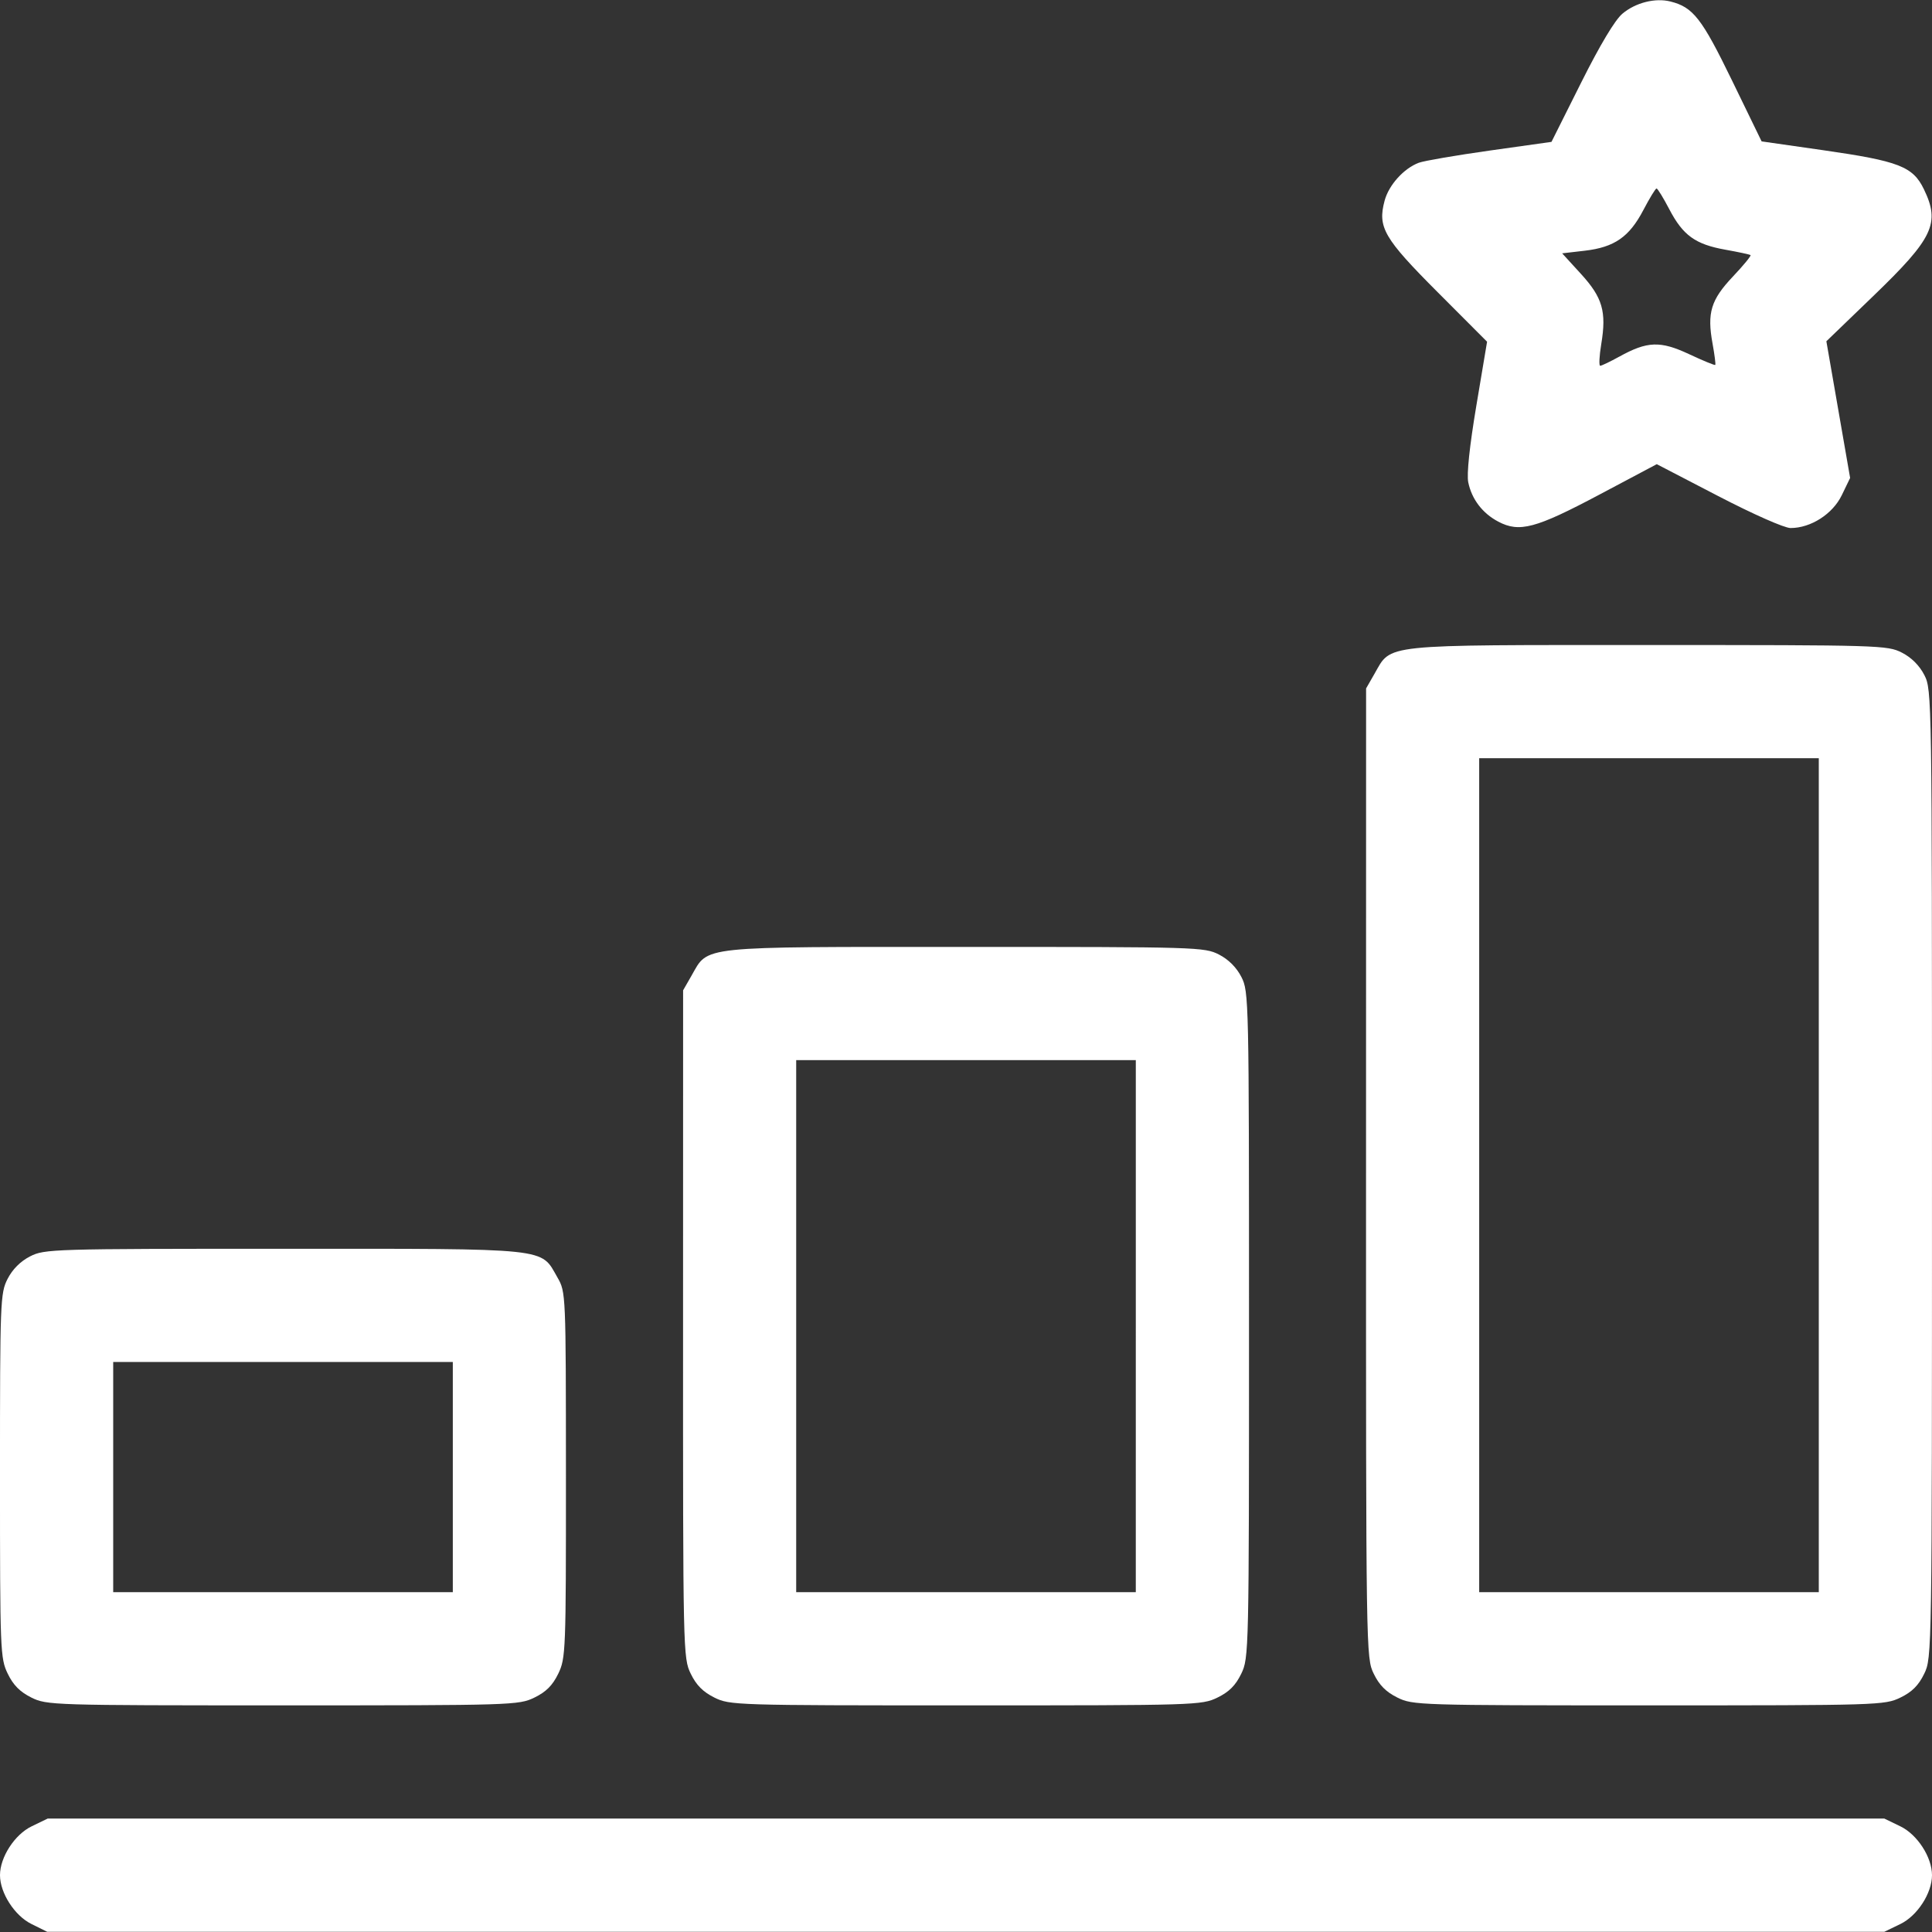
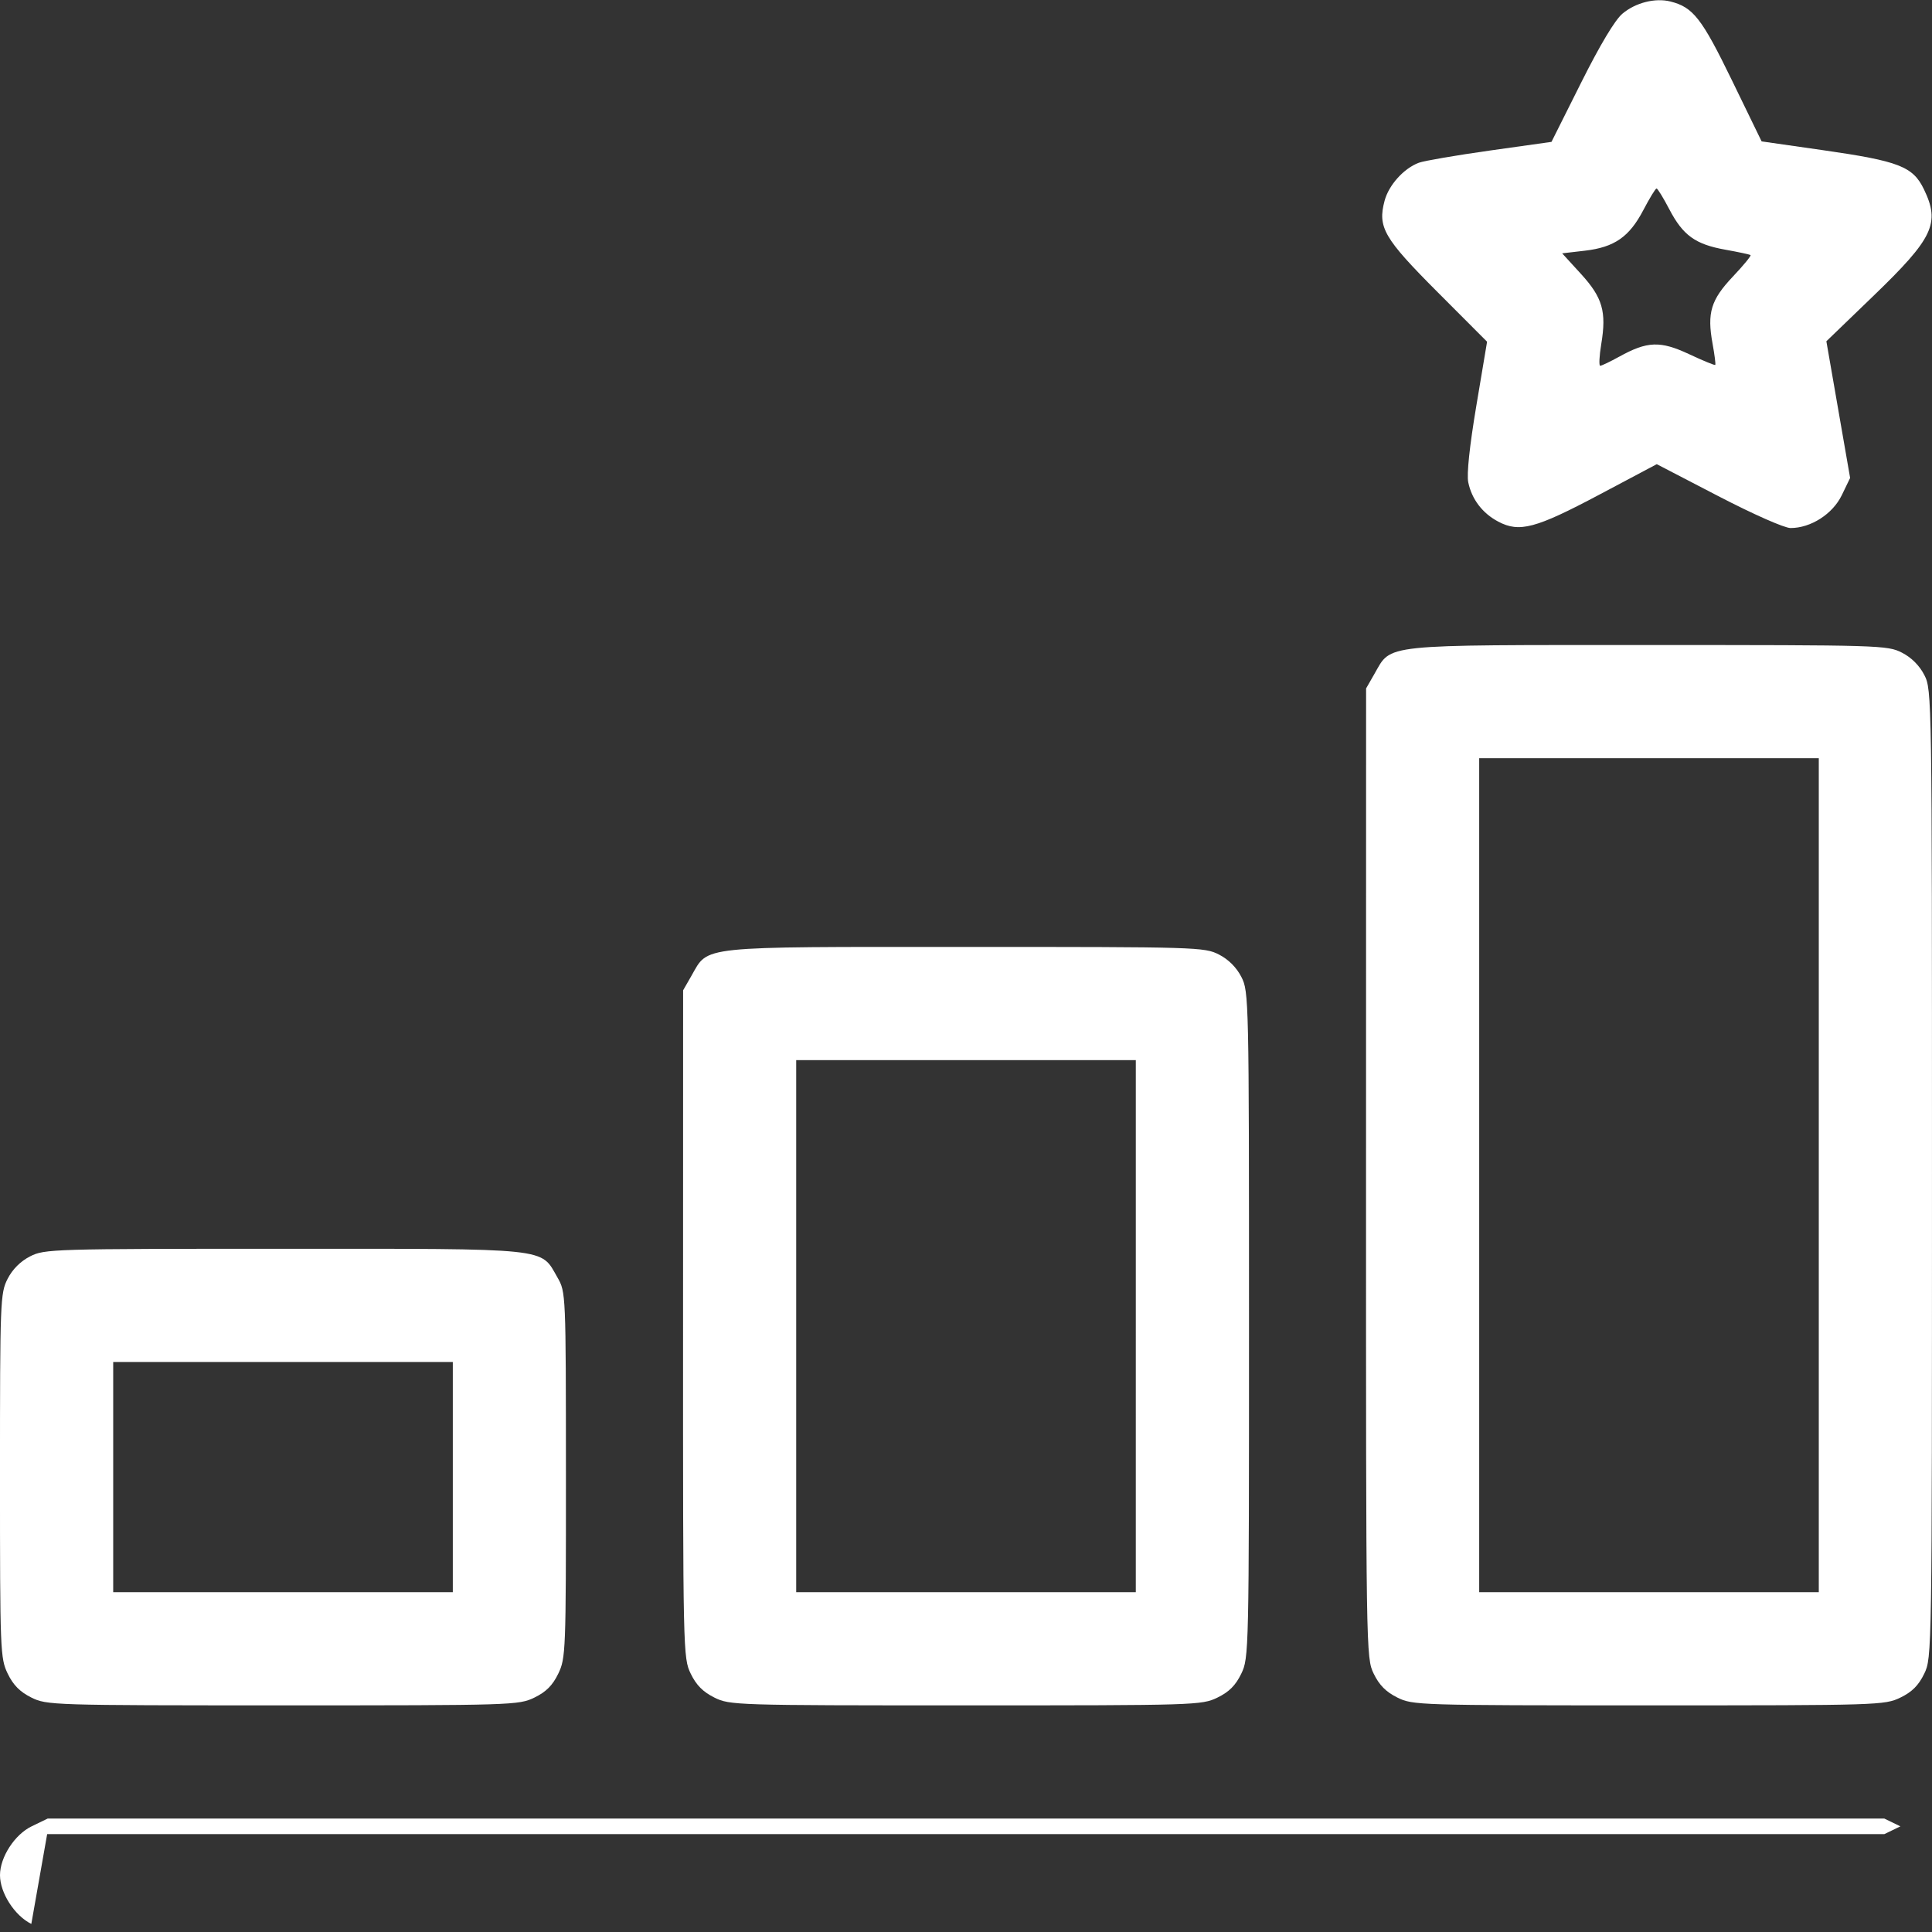
<svg xmlns="http://www.w3.org/2000/svg" xmlns:ns1="http://www.inkscape.org/namespaces/inkscape" xmlns:ns2="http://sodipodi.sourceforge.net/DTD/sodipodi-0.dtd" width="512" height="512" viewBox="0 0 135.467 135.467" version="1.1" id="svg1" xml:space="preserve" ns1:version="1.3.2 (091e20e, 2023-11-25, custom)" ns2:docname="Results Icon White.svg">
  <rect x="0" y="0" width="135.467" height="135.467" fill="#333333" stroke="none" />
  <ns2:namedview id="namedview1" pagecolor="#ffffff" bordercolor="#666666" borderopacity="1.0" ns1:showpageshadow="2" ns1:pageopacity="0.0" ns1:pagecheckerboard="0" ns1:deskcolor="#d1d1d1" ns1:document-units="mm" ns1:zoom="0.93103385" ns1:cx="270.12981" ns1:cy="259.38907" ns1:window-width="1920" ns1:window-height="974" ns1:window-x="-11" ns1:window-y="1609" ns1:window-maximized="1" ns1:current-layer="layer1" />
  <defs id="defs1" />
  <g ns1:label="Layer 1" ns1:groupmode="layer" id="layer1">
-     <path style="fill:#ffffff;fill-opacity:1" d="m 2.196,134.901 c -1.173,-0.581 -2.196,-2.173 -2.196,-3.418 0,-1.261 1.027,-2.848 2.216,-3.424 l 1.126,-0.545 H 67.733 132.125 l 1.126,0.545 c 1.189,0.576 2.216,2.162 2.216,3.424 0,1.261 -1.027,2.848 -2.216,3.424 l -1.126,0.545 -64.409,-2.1e-4 -64.409,-2e-4 z m 0,-15.875 c -0.793,-0.393 -1.266,-0.87 -1.654,-1.671 -0.524,-1.083 -0.543,-1.556 -0.543,-13.88 0,-12.266 0.021,-12.8 0.533,-13.804 0.343,-0.672 0.905,-1.234 1.577,-1.577 1.014,-0.517 1.529,-0.533 17.794,-0.533 18.86,0 17.978,-0.092 19.184,2.012 0.589,1.027 0.591,1.072 0.595,13.846 0.004,12.403 -0.013,12.851 -0.541,13.941 -0.396,0.817 -0.854,1.275 -1.671,1.671 -1.1,0.533 -1.506,0.545 -17.645,0.545 -16.194,-2.1e-4 -16.541,-0.011 -17.63,-0.55 z M 31.75,103.569 V 95.499 H 19.844 7.937 v 8.07 8.07 H 19.844 31.75 Z m 18.336,15.457 c -0.793,-0.393 -1.266,-0.87 -1.654,-1.671 -0.535,-1.104 -0.543,-1.464 -0.538,-24.519 l 0.004,-23.398 0.591,-1.031 c 1.206,-2.104 0.324,-2.012 19.184,-2.012 16.265,0 16.78,0.015 17.794,0.533 0.672,0.343 1.234,0.905 1.577,1.577 0.522,1.023 0.533,1.514 0.533,24.387 0,23.029 -0.007,23.358 -0.545,24.469 -0.396,0.817 -0.854,1.275 -1.671,1.671 -1.1,0.533 -1.506,0.545 -17.645,0.545 -16.194,-2.1e-4 -16.541,-0.011 -17.63,-0.55 z M 79.64,92.985 V 74.332 H 67.733 55.827 v 18.653 18.653 h 11.906 11.906 z M 97.975,119.026 c -0.793,-0.393 -1.266,-0.87 -1.654,-1.671 -0.539,-1.112 -0.543,-1.377 -0.538,-35.102 l 0.004,-33.982 0.591,-1.031 c 1.206,-2.104 0.324,-2.012 19.184,-2.012 16.265,0 16.78,0.015 17.794,0.533 0.672,0.343 1.234,0.905 1.577,1.577 0.526,1.03 0.533,1.491 0.533,34.97 0,33.715 -0.003,33.933 -0.545,35.052 -0.396,0.817 -0.854,1.275 -1.671,1.671 -1.1,0.533 -1.506,0.545 -17.645,0.545 -16.194,-2.1e-4 -16.541,-0.011 -17.63,-0.55 z M 127.529,82.402 V 53.166 h -11.906 -11.906 v 29.236 29.236 h 11.906 11.906 z M 105.058,36.577 c -1.109,-0.583 -1.863,-1.571 -2.108,-2.759 -0.117,-0.566 0.092,-2.539 0.568,-5.376 l 0.752,-4.482 -3.457,-3.464 c -3.789,-3.797 -4.23,-4.559 -3.726,-6.431 0.295,-1.095 1.347,-2.26 2.397,-2.653 0.364,-0.136 2.606,-0.521 4.982,-0.856 l 4.32,-0.608 2.078,-4.15 c 1.329,-2.654 2.373,-4.398 2.897,-4.839 0.919,-0.773 2.296,-1.123 3.365,-0.854 1.594,0.4 2.198,1.175 4.319,5.539 l 2.075,4.27 4.319,0.619 c 5.304,0.76 6.288,1.141 7.058,2.732 1.158,2.393 0.668,3.429 -3.544,7.489 l -3.293,3.175 0.833,4.792 0.833,4.792 -0.586,1.211 c -0.639,1.32 -2.17,2.301 -3.592,2.301 -0.43,0 -2.608,-0.963 -5.067,-2.239 l -4.313,-2.239 -4.044,2.146 c -4.448,2.36 -5.586,2.664 -7.068,1.884 z M 113.539,25.008 c 1.964,-1.088 2.875,-1.121 4.895,-0.176 0.971,0.455 1.797,0.795 1.836,0.756 0.038,-0.039 -0.048,-0.717 -0.192,-1.507 -0.391,-2.147 -0.113,-3.059 1.427,-4.688 0.74,-0.782 1.297,-1.46 1.238,-1.506 -0.059,-0.046 -0.853,-0.216 -1.765,-0.379 -2.103,-0.375 -2.972,-1.002 -3.928,-2.831 -0.42,-0.804 -0.824,-1.463 -0.897,-1.463 -0.073,6.9e-5 -0.489,0.683 -0.926,1.517 -0.985,1.882 -2.029,2.607 -4.104,2.848 l -1.589,0.184 1.315,1.439 c 1.518,1.661 1.804,2.646 1.428,4.917 -0.139,0.841 -0.172,1.528 -0.074,1.528 0.098,0 0.7,-0.289 1.337,-0.641 z" id="path1" />
+     <path style="fill:#ffffff;fill-opacity:1" d="m 2.196,134.901 c -1.173,-0.581 -2.196,-2.173 -2.196,-3.418 0,-1.261 1.027,-2.848 2.216,-3.424 l 1.126,-0.545 H 67.733 132.125 l 1.126,0.545 l -1.126,0.545 -64.409,-2.1e-4 -64.409,-2e-4 z m 0,-15.875 c -0.793,-0.393 -1.266,-0.87 -1.654,-1.671 -0.524,-1.083 -0.543,-1.556 -0.543,-13.88 0,-12.266 0.021,-12.8 0.533,-13.804 0.343,-0.672 0.905,-1.234 1.577,-1.577 1.014,-0.517 1.529,-0.533 17.794,-0.533 18.86,0 17.978,-0.092 19.184,2.012 0.589,1.027 0.591,1.072 0.595,13.846 0.004,12.403 -0.013,12.851 -0.541,13.941 -0.396,0.817 -0.854,1.275 -1.671,1.671 -1.1,0.533 -1.506,0.545 -17.645,0.545 -16.194,-2.1e-4 -16.541,-0.011 -17.63,-0.55 z M 31.75,103.569 V 95.499 H 19.844 7.937 v 8.07 8.07 H 19.844 31.75 Z m 18.336,15.457 c -0.793,-0.393 -1.266,-0.87 -1.654,-1.671 -0.535,-1.104 -0.543,-1.464 -0.538,-24.519 l 0.004,-23.398 0.591,-1.031 c 1.206,-2.104 0.324,-2.012 19.184,-2.012 16.265,0 16.78,0.015 17.794,0.533 0.672,0.343 1.234,0.905 1.577,1.577 0.522,1.023 0.533,1.514 0.533,24.387 0,23.029 -0.007,23.358 -0.545,24.469 -0.396,0.817 -0.854,1.275 -1.671,1.671 -1.1,0.533 -1.506,0.545 -17.645,0.545 -16.194,-2.1e-4 -16.541,-0.011 -17.63,-0.55 z M 79.64,92.985 V 74.332 H 67.733 55.827 v 18.653 18.653 h 11.906 11.906 z M 97.975,119.026 c -0.793,-0.393 -1.266,-0.87 -1.654,-1.671 -0.539,-1.112 -0.543,-1.377 -0.538,-35.102 l 0.004,-33.982 0.591,-1.031 c 1.206,-2.104 0.324,-2.012 19.184,-2.012 16.265,0 16.78,0.015 17.794,0.533 0.672,0.343 1.234,0.905 1.577,1.577 0.526,1.03 0.533,1.491 0.533,34.97 0,33.715 -0.003,33.933 -0.545,35.052 -0.396,0.817 -0.854,1.275 -1.671,1.671 -1.1,0.533 -1.506,0.545 -17.645,0.545 -16.194,-2.1e-4 -16.541,-0.011 -17.63,-0.55 z M 127.529,82.402 V 53.166 h -11.906 -11.906 v 29.236 29.236 h 11.906 11.906 z M 105.058,36.577 c -1.109,-0.583 -1.863,-1.571 -2.108,-2.759 -0.117,-0.566 0.092,-2.539 0.568,-5.376 l 0.752,-4.482 -3.457,-3.464 c -3.789,-3.797 -4.23,-4.559 -3.726,-6.431 0.295,-1.095 1.347,-2.26 2.397,-2.653 0.364,-0.136 2.606,-0.521 4.982,-0.856 l 4.32,-0.608 2.078,-4.15 c 1.329,-2.654 2.373,-4.398 2.897,-4.839 0.919,-0.773 2.296,-1.123 3.365,-0.854 1.594,0.4 2.198,1.175 4.319,5.539 l 2.075,4.27 4.319,0.619 c 5.304,0.76 6.288,1.141 7.058,2.732 1.158,2.393 0.668,3.429 -3.544,7.489 l -3.293,3.175 0.833,4.792 0.833,4.792 -0.586,1.211 c -0.639,1.32 -2.17,2.301 -3.592,2.301 -0.43,0 -2.608,-0.963 -5.067,-2.239 l -4.313,-2.239 -4.044,2.146 c -4.448,2.36 -5.586,2.664 -7.068,1.884 z M 113.539,25.008 c 1.964,-1.088 2.875,-1.121 4.895,-0.176 0.971,0.455 1.797,0.795 1.836,0.756 0.038,-0.039 -0.048,-0.717 -0.192,-1.507 -0.391,-2.147 -0.113,-3.059 1.427,-4.688 0.74,-0.782 1.297,-1.46 1.238,-1.506 -0.059,-0.046 -0.853,-0.216 -1.765,-0.379 -2.103,-0.375 -2.972,-1.002 -3.928,-2.831 -0.42,-0.804 -0.824,-1.463 -0.897,-1.463 -0.073,6.9e-5 -0.489,0.683 -0.926,1.517 -0.985,1.882 -2.029,2.607 -4.104,2.848 l -1.589,0.184 1.315,1.439 c 1.518,1.661 1.804,2.646 1.428,4.917 -0.139,0.841 -0.172,1.528 -0.074,1.528 0.098,0 0.7,-0.289 1.337,-0.641 z" id="path1" />
  </g>
</svg>